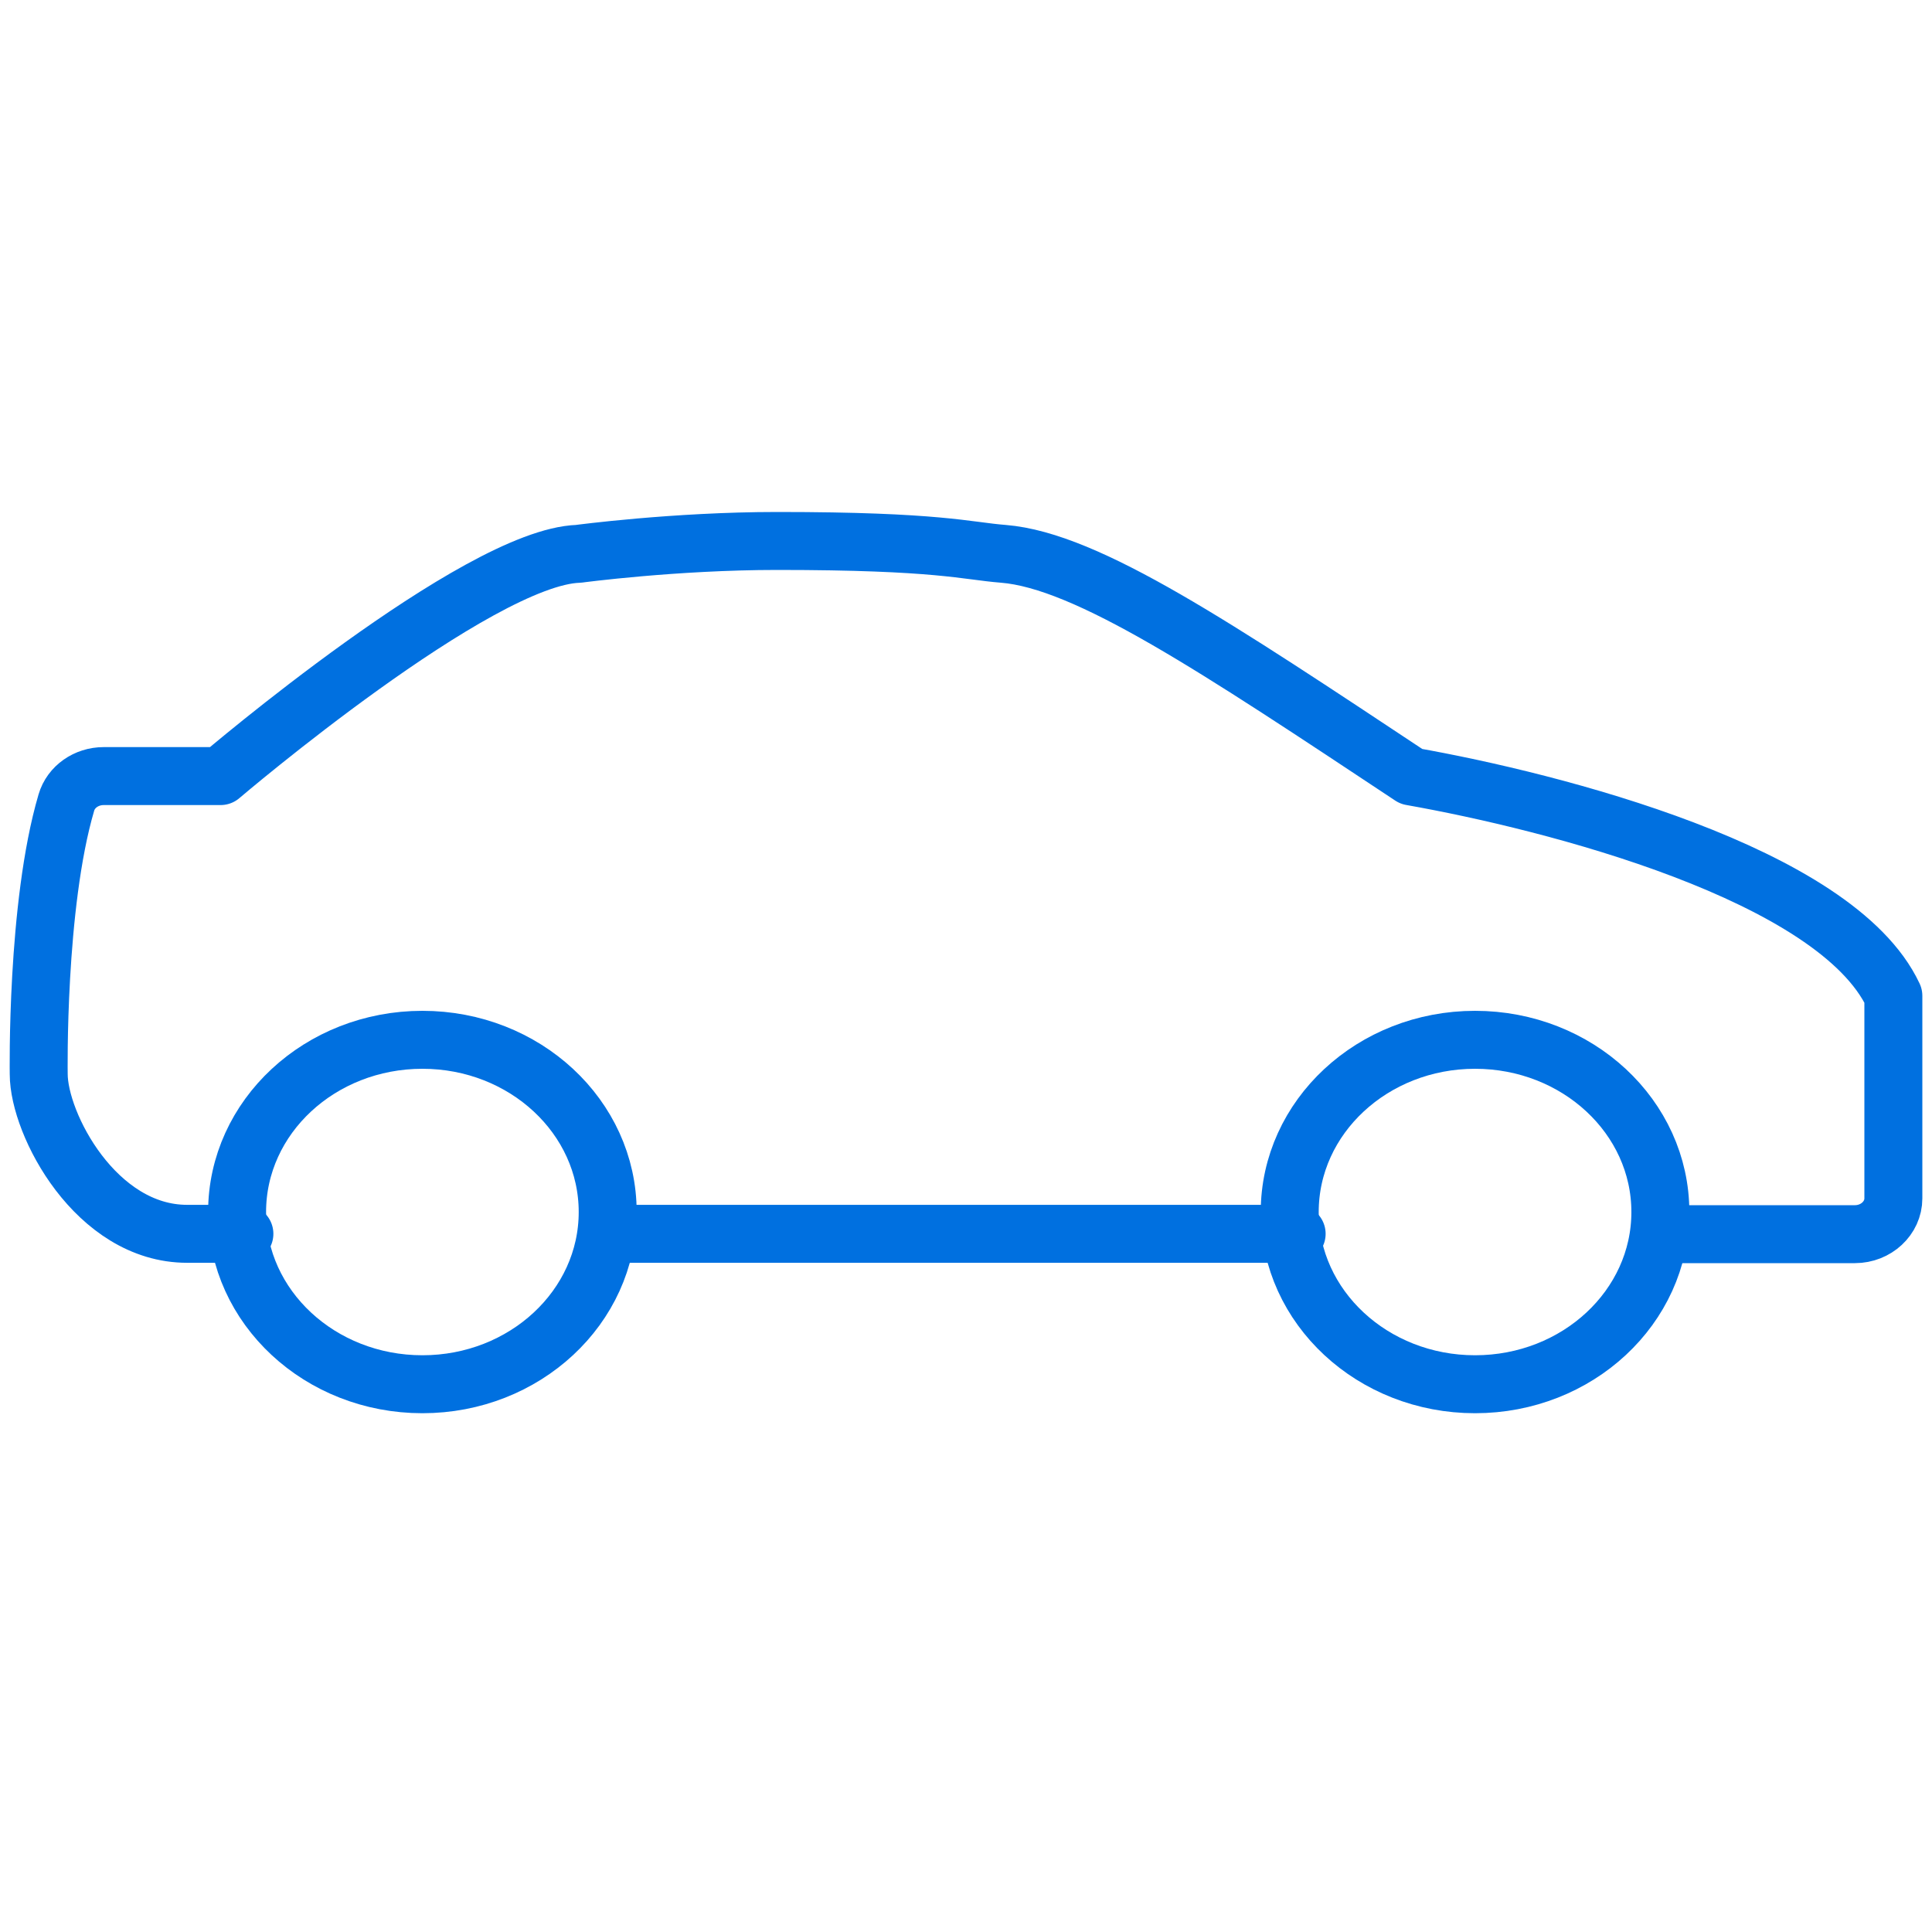
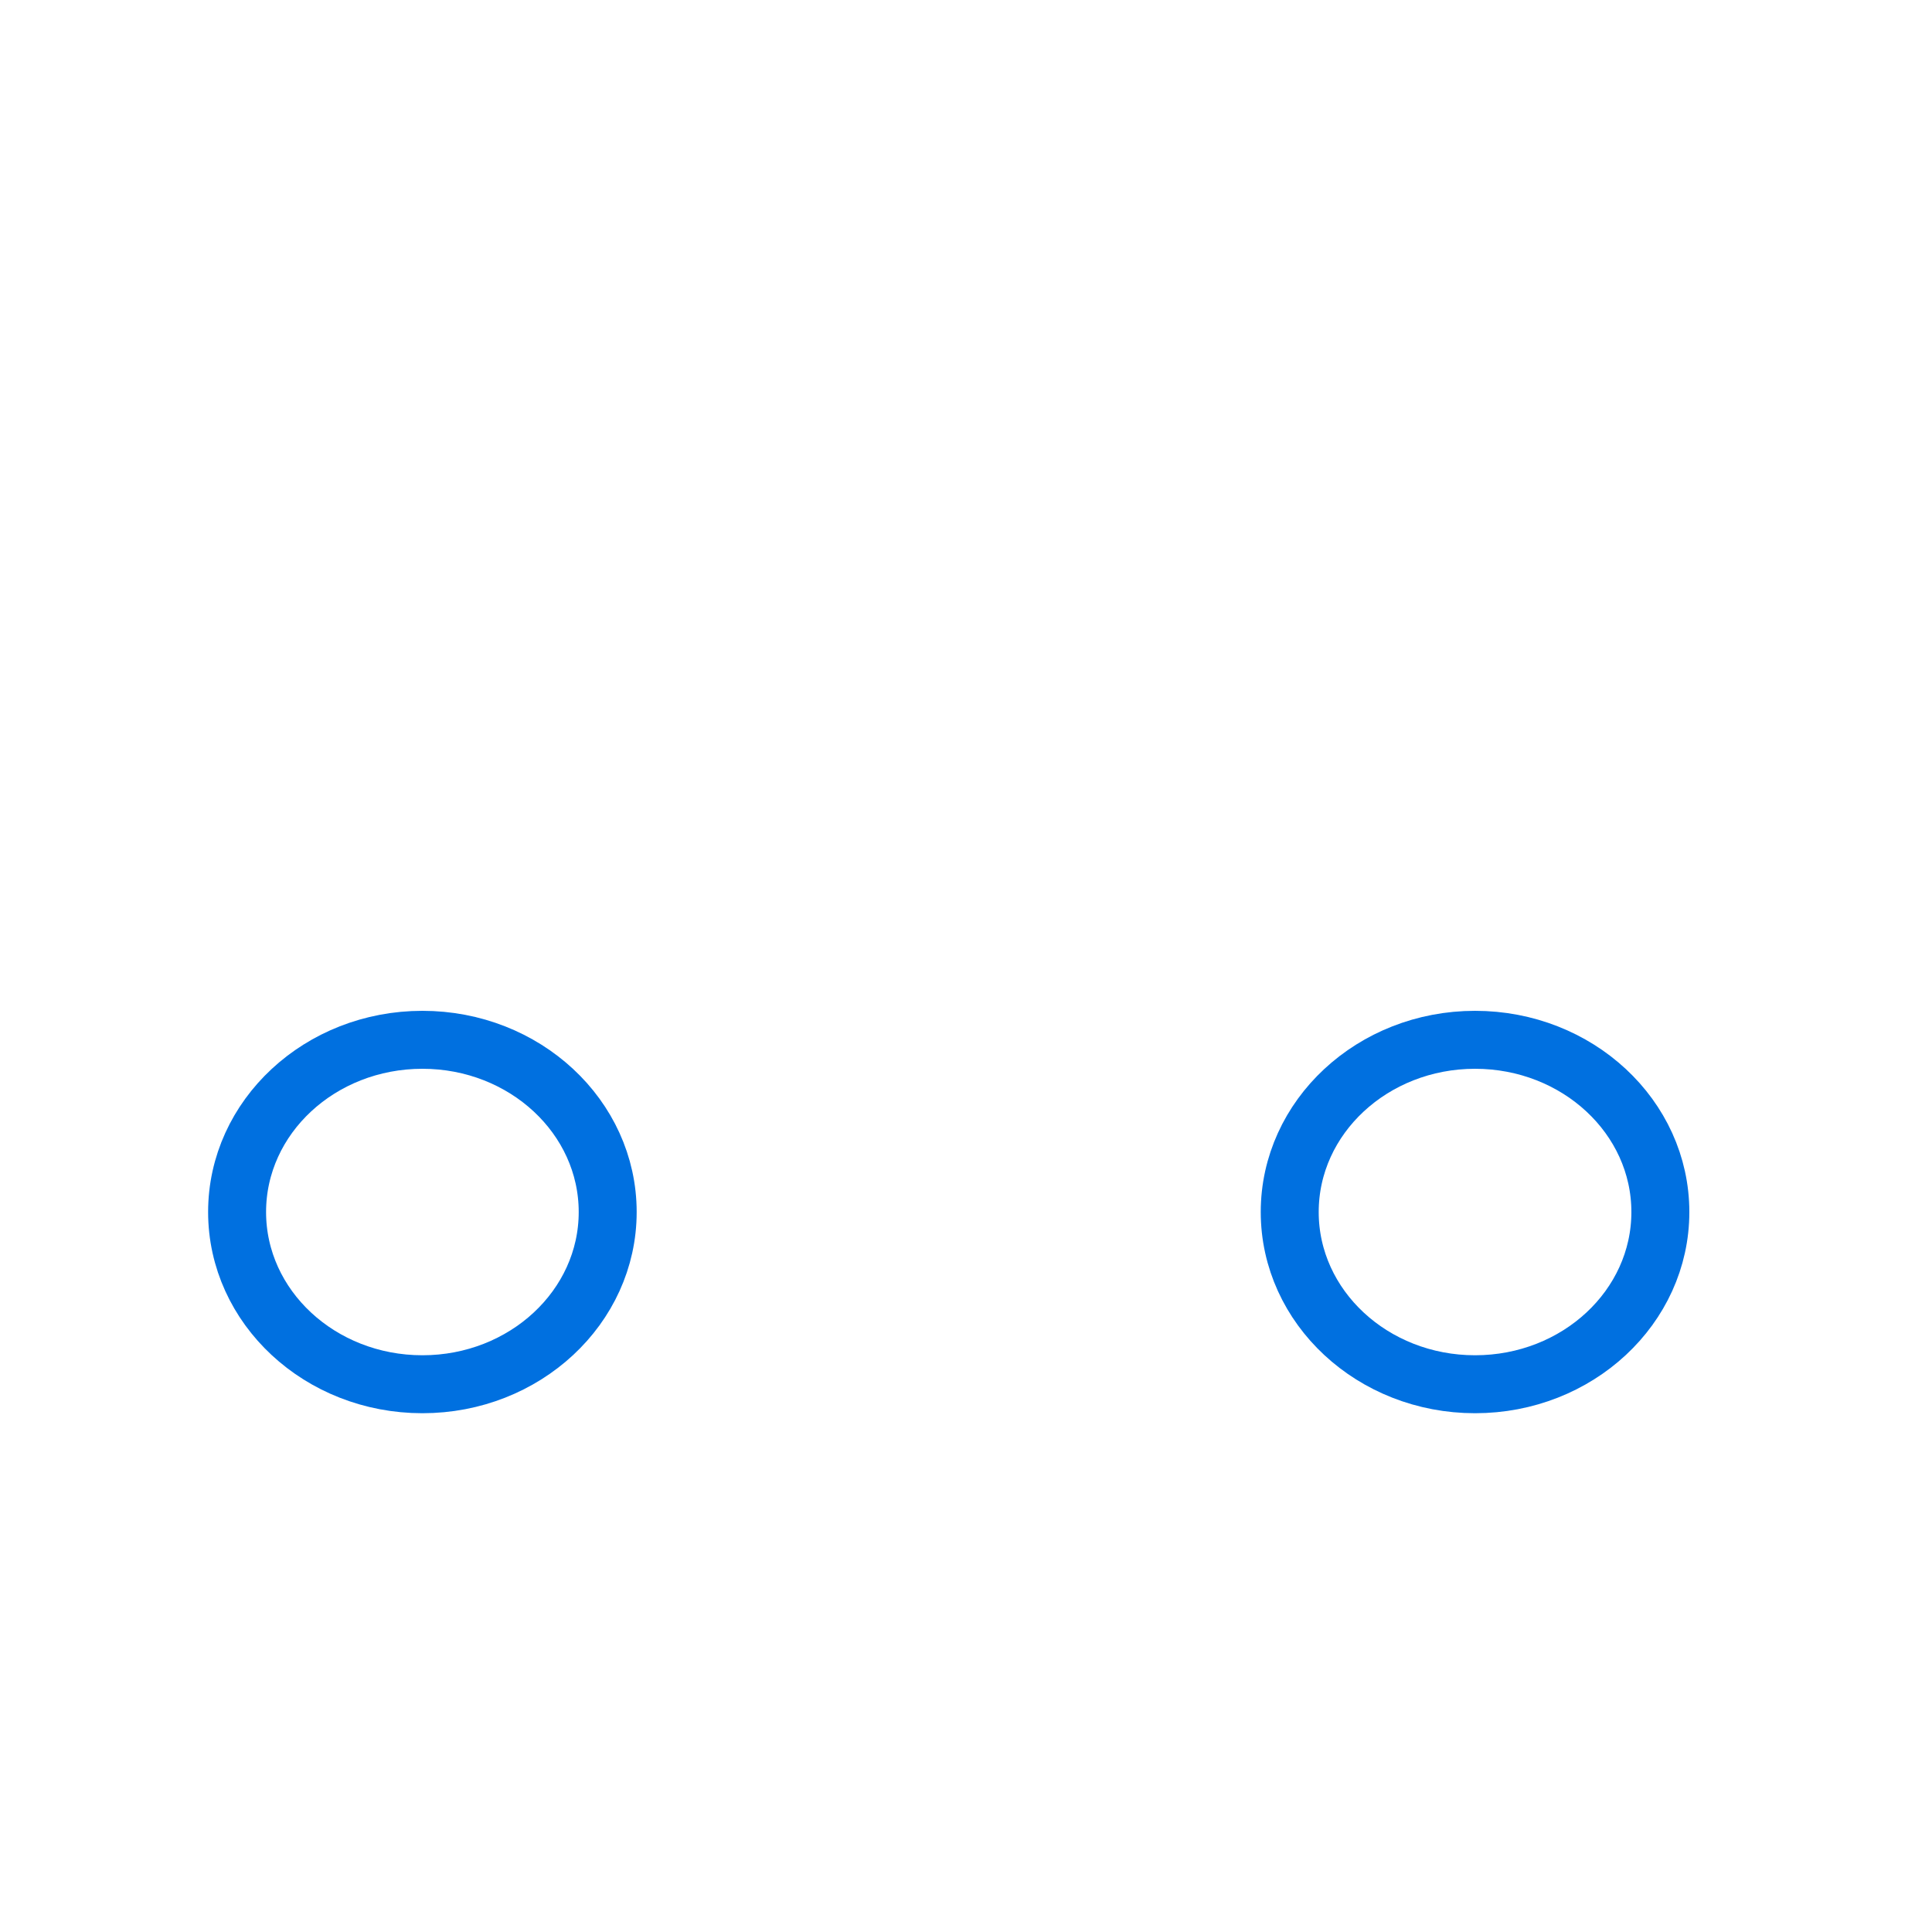
<svg xmlns="http://www.w3.org/2000/svg" width="50" height="50" viewBox="0 0 50 50" fill="none">
-   <path d="M33.557 31.931H15.717" stroke="#0070E0" stroke-width="1.5" stroke-linecap="round" stroke-linejoin="round" />
-   <path d="M6.325 31.931H4.842C2.484 31.931 1.002 29.092 1.002 27.797C1.002 27.797 0.932 23.433 1.718 20.769C1.837 20.362 2.235 20.085 2.683 20.085H5.708C5.708 20.085 12.354 14.416 14.971 14.333C14.971 14.333 17.459 14 20.115 14C24.294 14 25.011 14.259 25.966 14.333C28.145 14.509 31.498 16.765 36.523 20.094C40.184 20.741 47.517 22.61 49 25.772V31.015C49 31.524 48.552 31.94 48.005 31.94H42.97" stroke="#0070E0" stroke-width="1.5" stroke-linecap="round" stroke-linejoin="round" />
  <path d="M10.932 35.824C13.58 35.824 15.727 33.829 15.727 31.367C15.727 28.905 13.58 26.91 10.932 26.91C8.283 26.91 6.136 28.905 6.136 31.367C6.136 33.829 8.283 35.824 10.932 35.824Z" stroke="#0070E0" stroke-width="1.5" stroke-linecap="round" stroke-linejoin="round" />
  <path d="M38.174 35.824C40.823 35.824 42.97 33.829 42.97 31.367C42.97 28.905 40.823 26.91 38.174 26.91C35.526 26.91 33.378 28.905 33.378 31.367C33.378 33.829 35.526 35.824 38.174 35.824Z" stroke="#0070E0" stroke-width="1.5" stroke-linecap="round" stroke-linejoin="round" />
</svg>